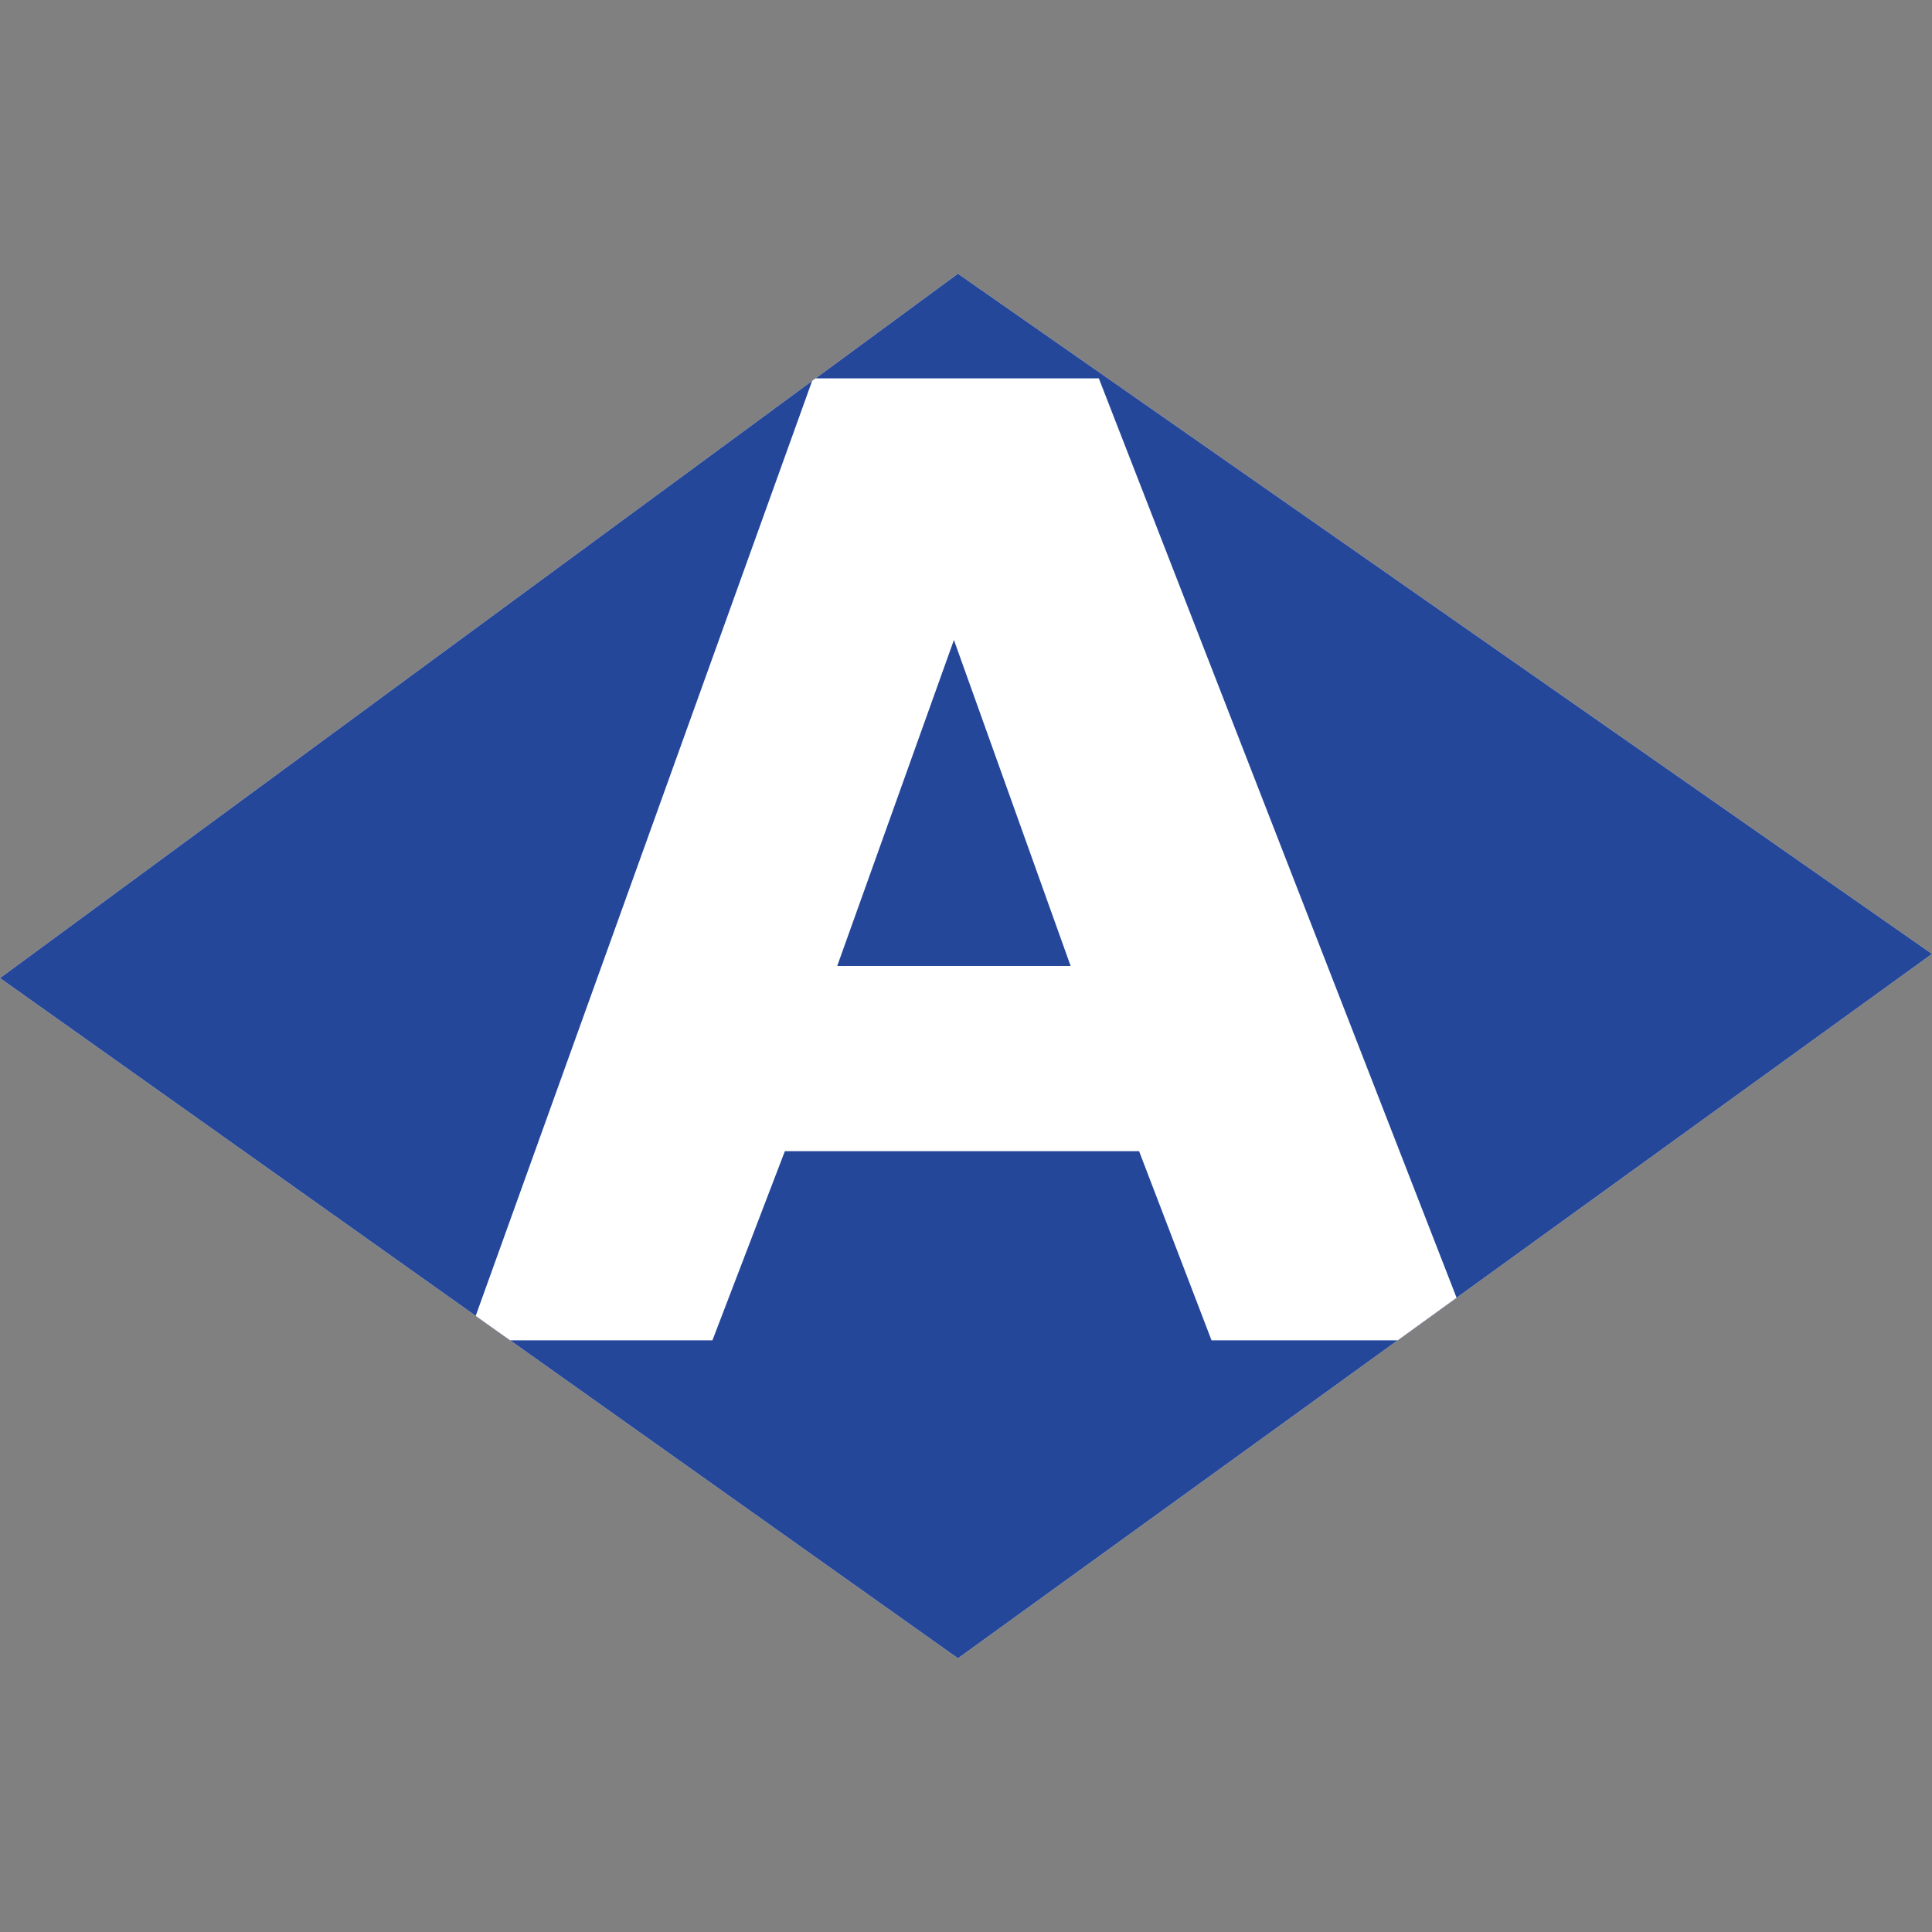
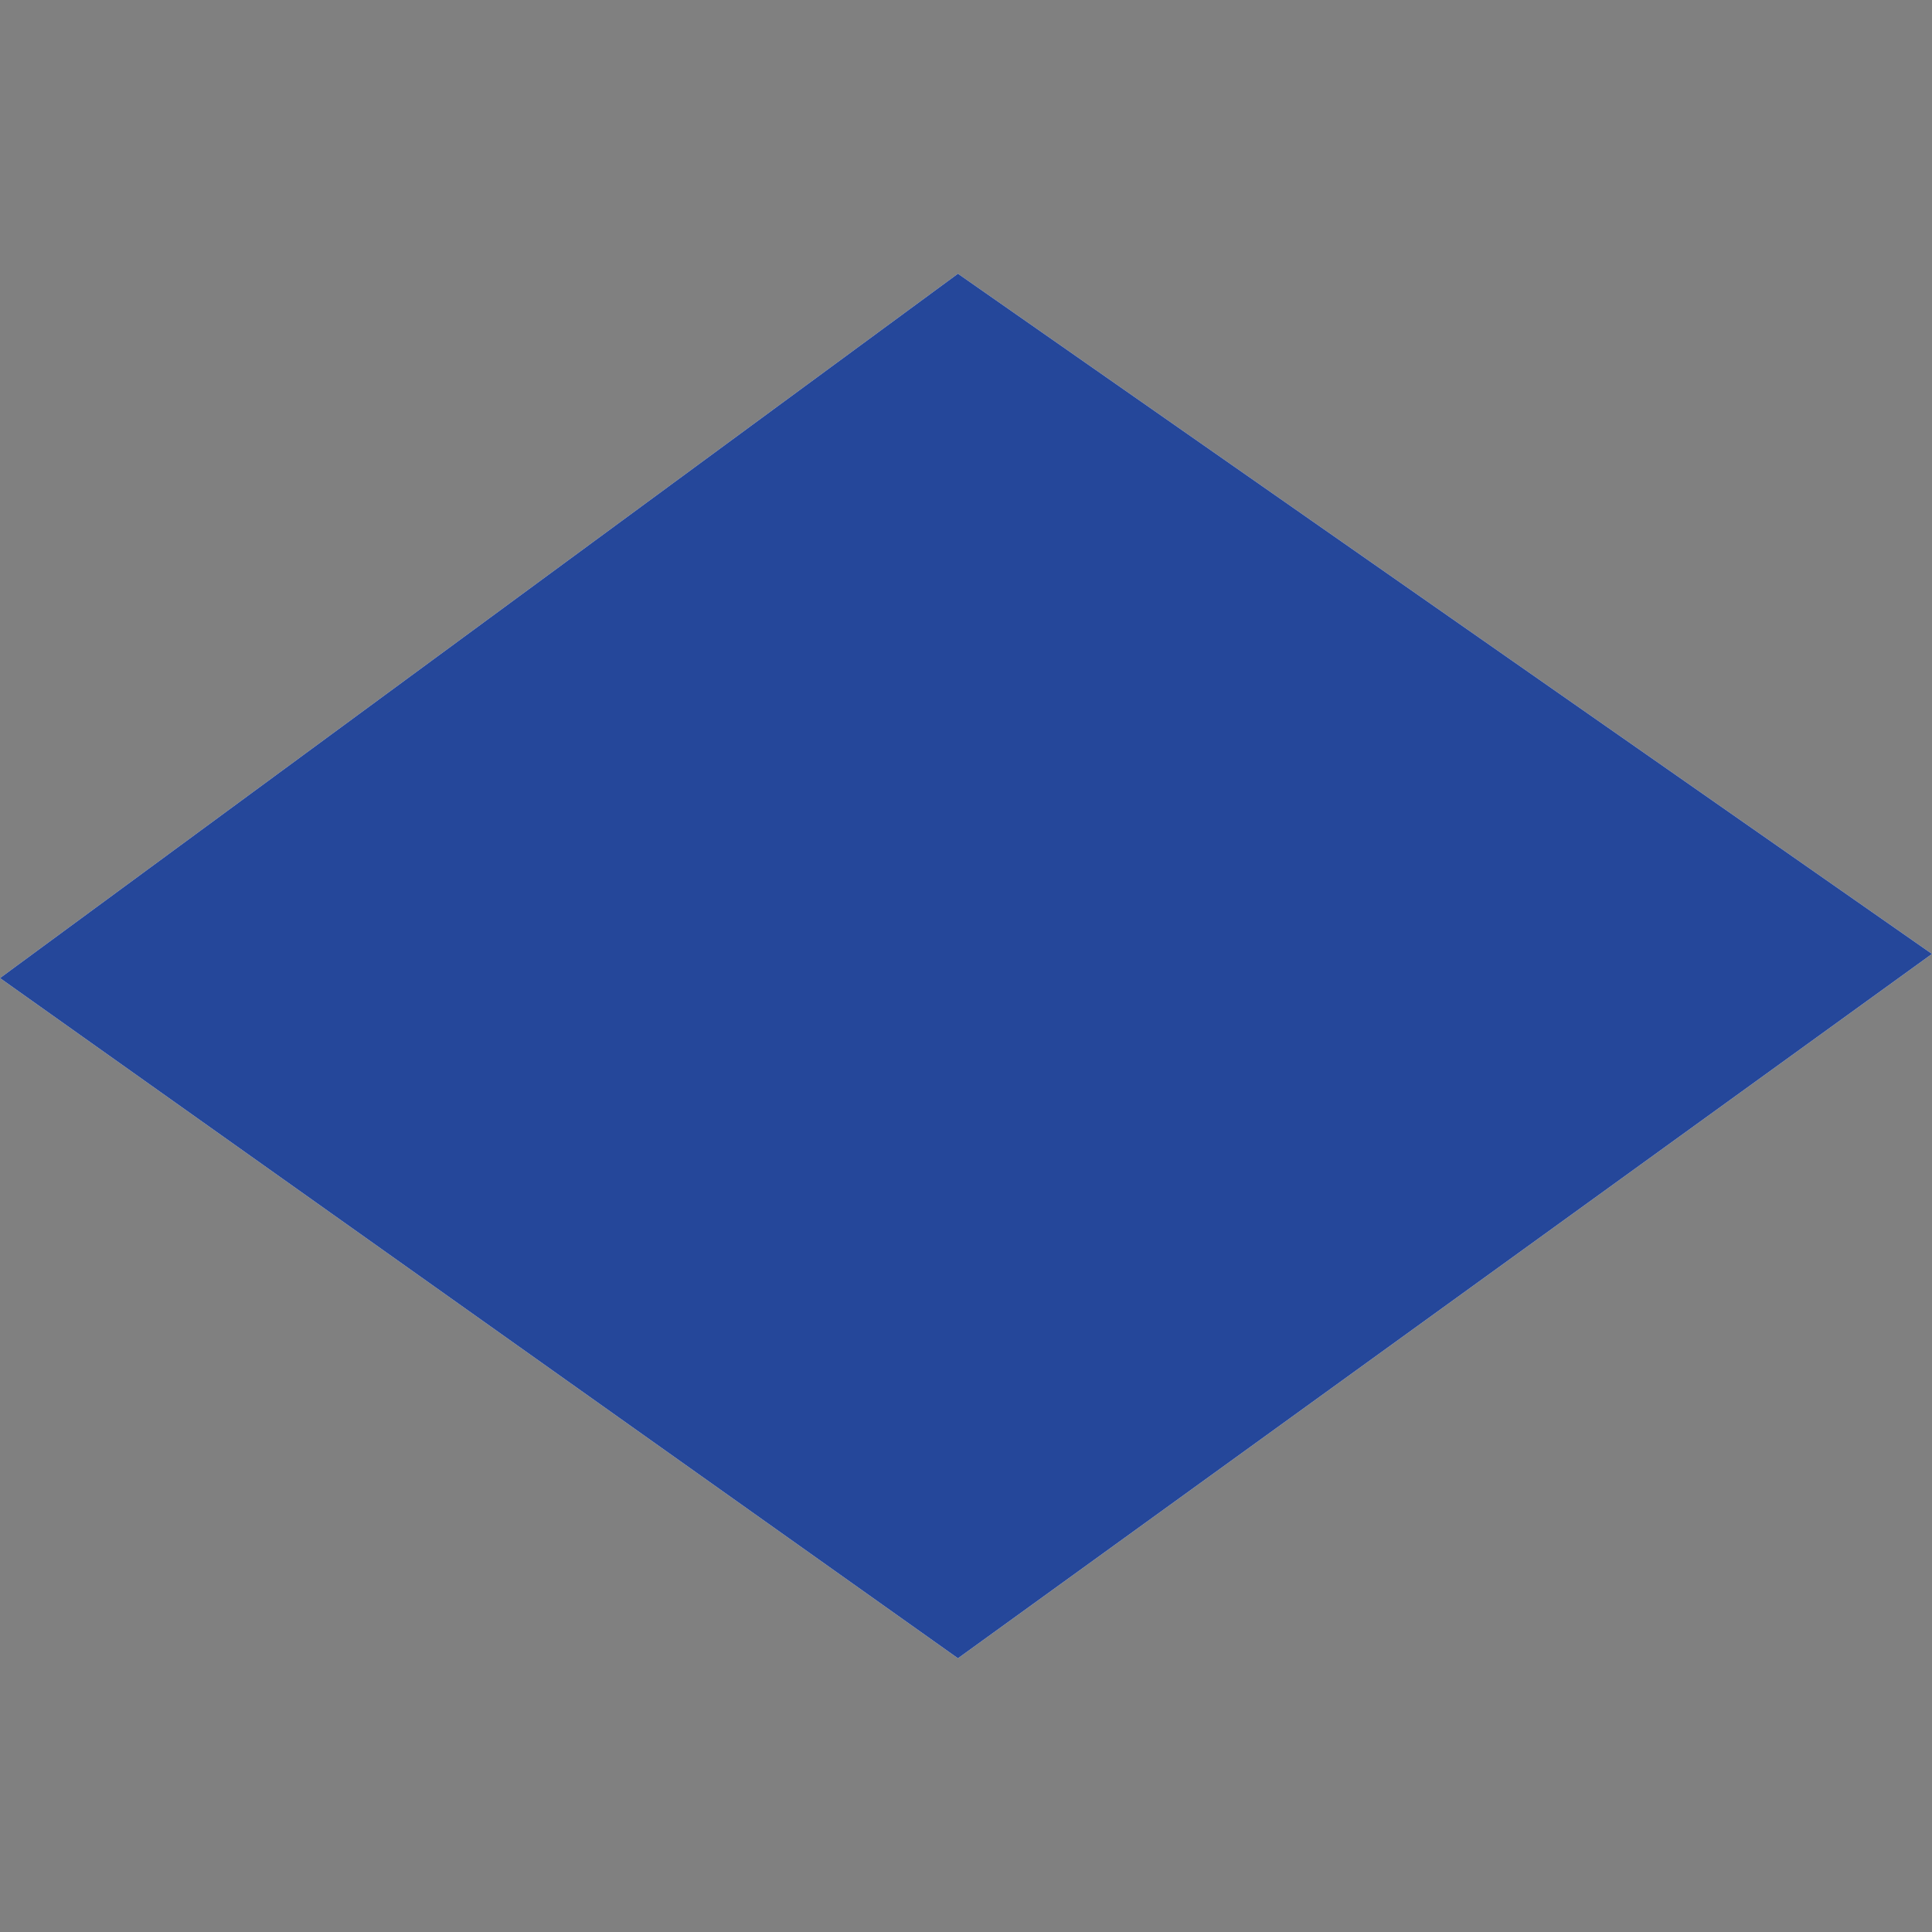
<svg xmlns="http://www.w3.org/2000/svg" id="_レイヤー_2" version="1.1" viewBox="0 0 48 48">
  <rect x="0" y="0" width="48" height="48" fill="#808080" stroke="none" />
  <defs>
    <style>
      .st0 {
        fill: #fff;
      }

      .st1 {
        fill: none;
      }

      .st2 {
        clip-path: url(#clippath-1);
      }

      .st3 {
        fill: #25479a;
      }

      .st4 {
        clip-path: url(#clippath);
      }
    </style>
    <clipPath id="clippath">
-       <polygon class="st1" points="201.1 343.2 345.5 238.3 201.1 137.4 58.9 241.9 201.1 343.2" />
-     </clipPath>
+       </clipPath>
    <clipPath id="clippath-1">
      <polygon class="st1" points="23.8 41.2 48 23.7 23.8 6.8 0 24.3 23.8 41.2" />
    </clipPath>
  </defs>
  <polygon class="st0" points="23.8 6.8 0 24.3 23.8 41.2 48 23.7 23.8 6.8" />
  <g class="st4">
    <g>
      <polygon class="st3" points="201.1 343.2 345.5 238.3 201.1 137.4 58.9 241.9 201.1 343.2" />
-       <path class="st0" d="M221.6,153.2h-41.9l-51.6,142.7h36.4l10.6-27.9h52.6l10.6,27.9h38.8l-55.5-142.7ZM183.1,240.3l17.5-48.5,17.5,48.5h-35Z" />
+       <path class="st0" d="M221.6,153.2h-41.9l-51.6,142.7h36.4l10.6-27.9h52.6l10.6,27.9h38.8l-55.5-142.7ZM183.1,240.3h-35Z" />
    </g>
  </g>
  <g class="st2">
    <g>
      <polygon class="st3" points="23.8 41.2 48 23.7 23.8 6.8 0 24.3 23.8 41.2" />
-       <path class="st0" d="M27.2,9.4h-7l-8.6,23.9h6.1l1.8-4.7h8.8l1.8,4.7h6.5l-9.3-23.9ZM20.8,24l2.9-8.1,2.9,8.1h-5.9Z" />
    </g>
  </g>
</svg>